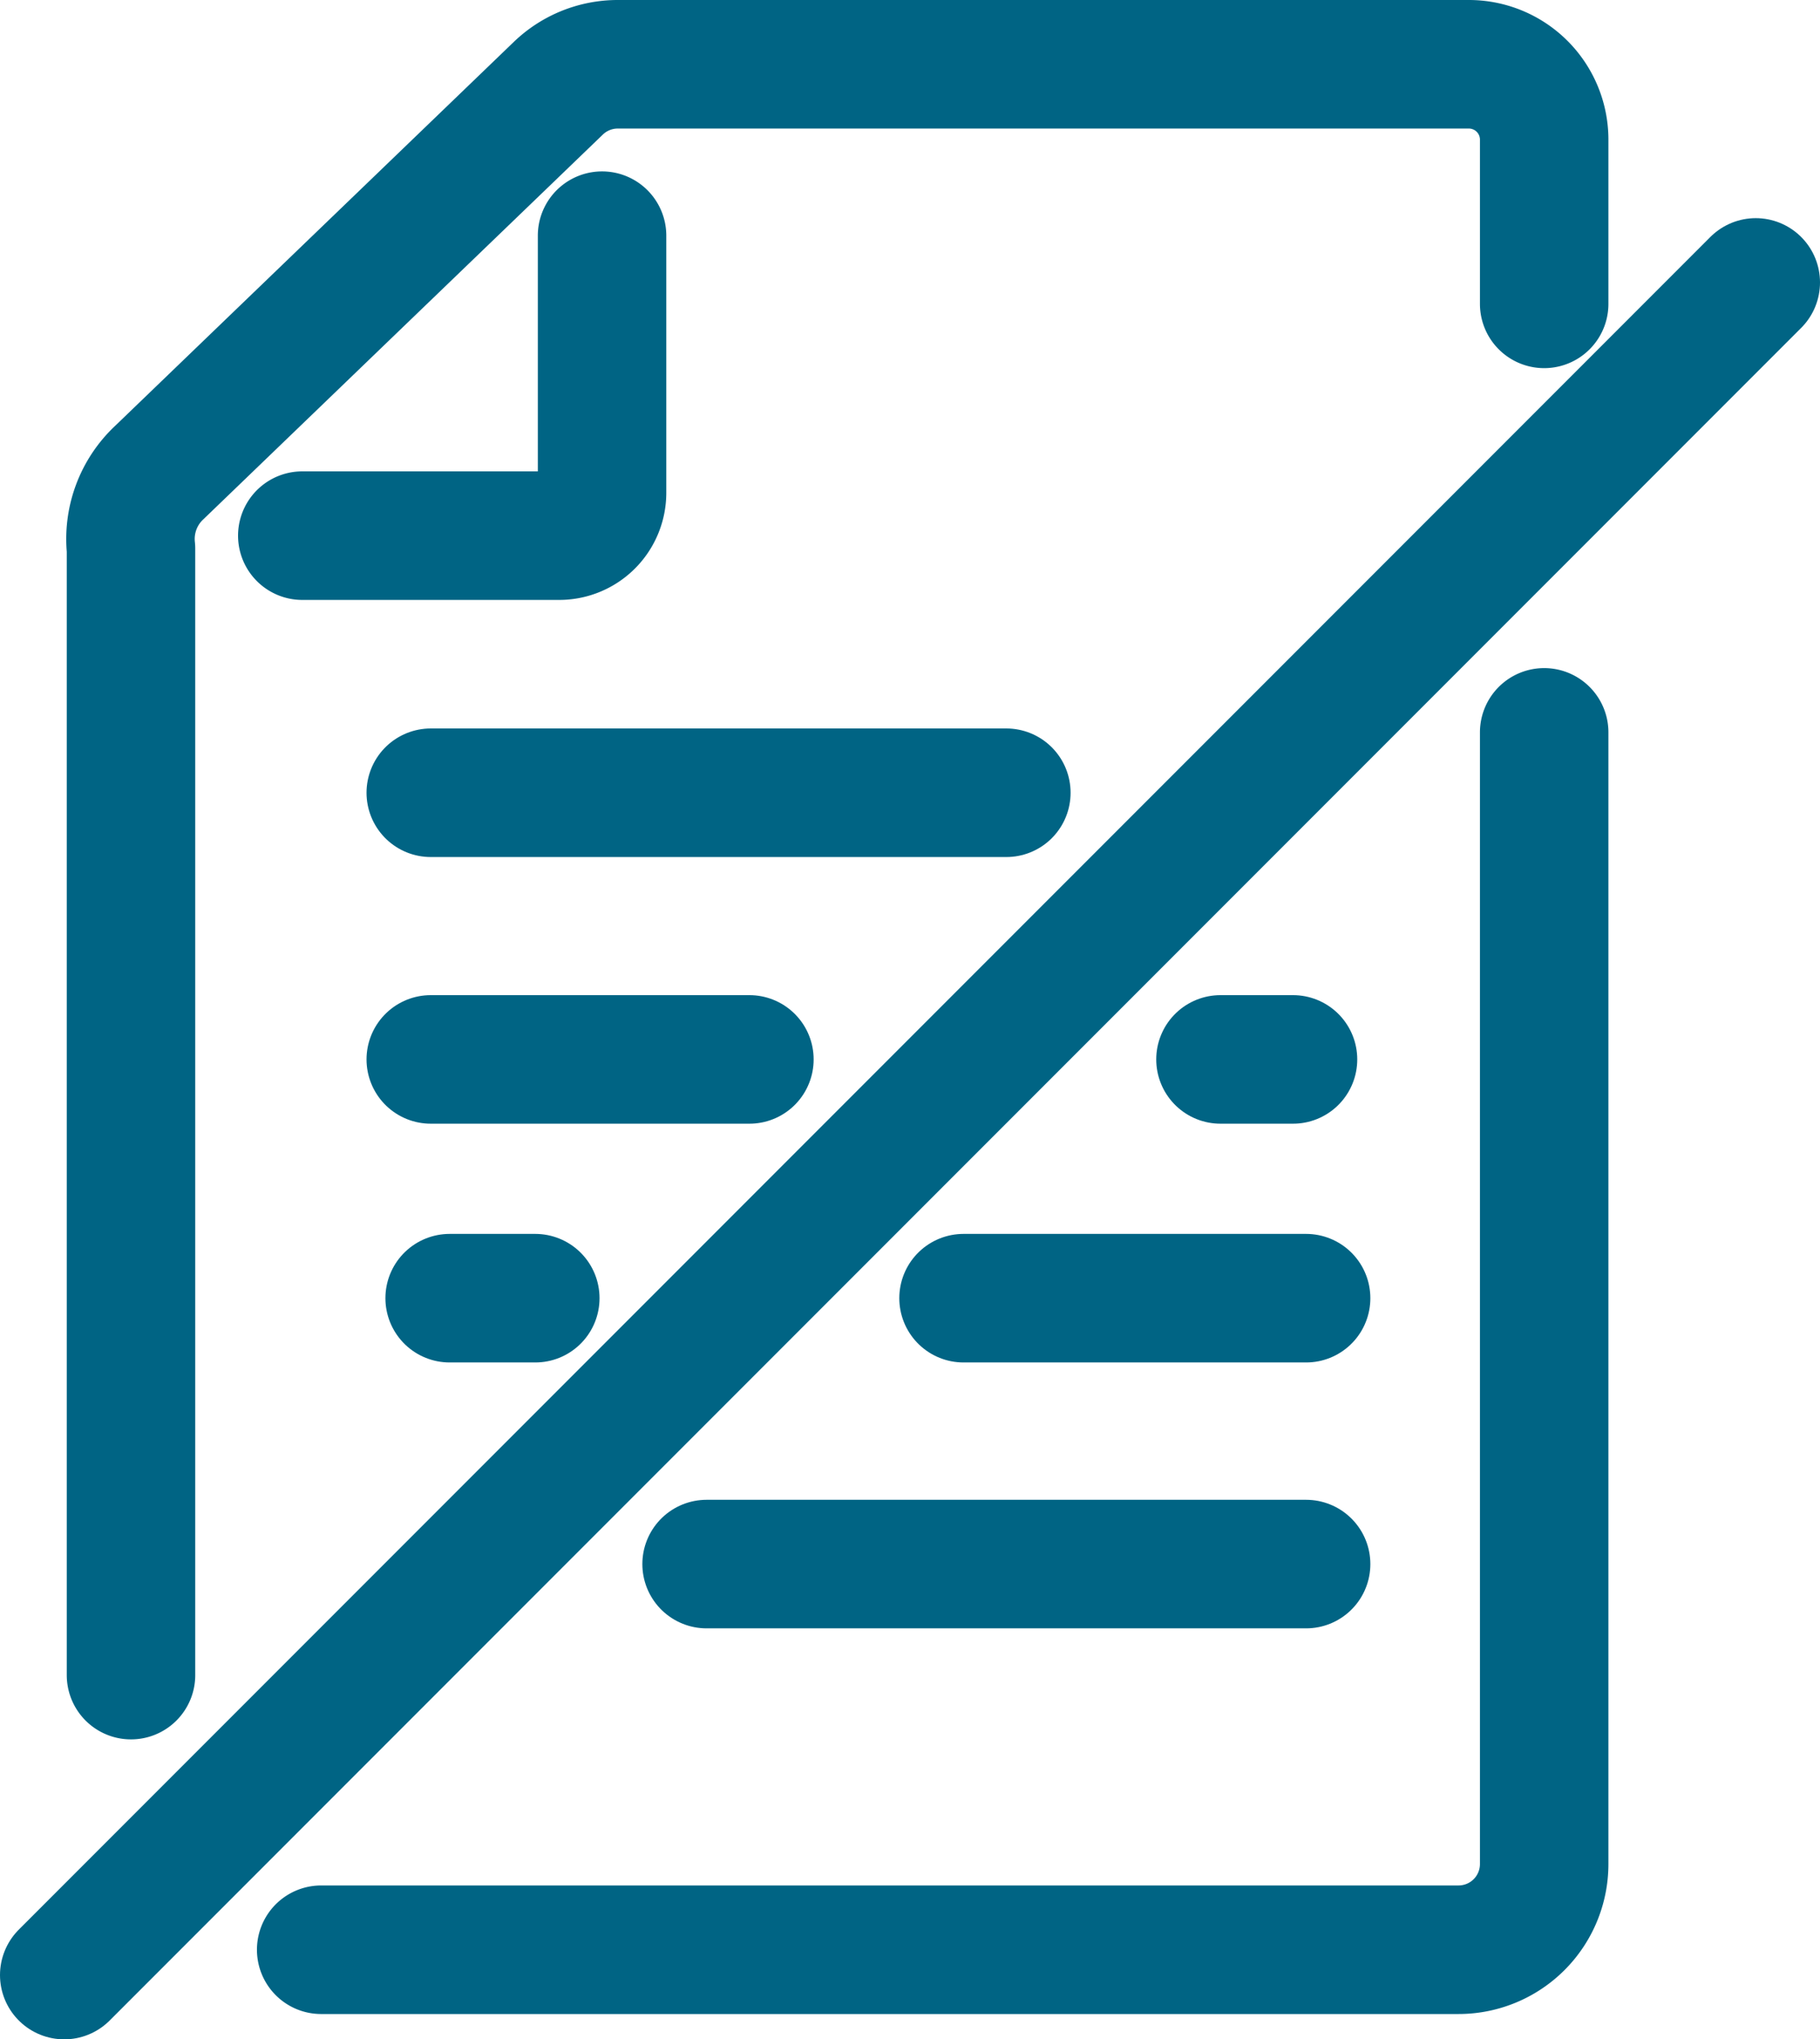
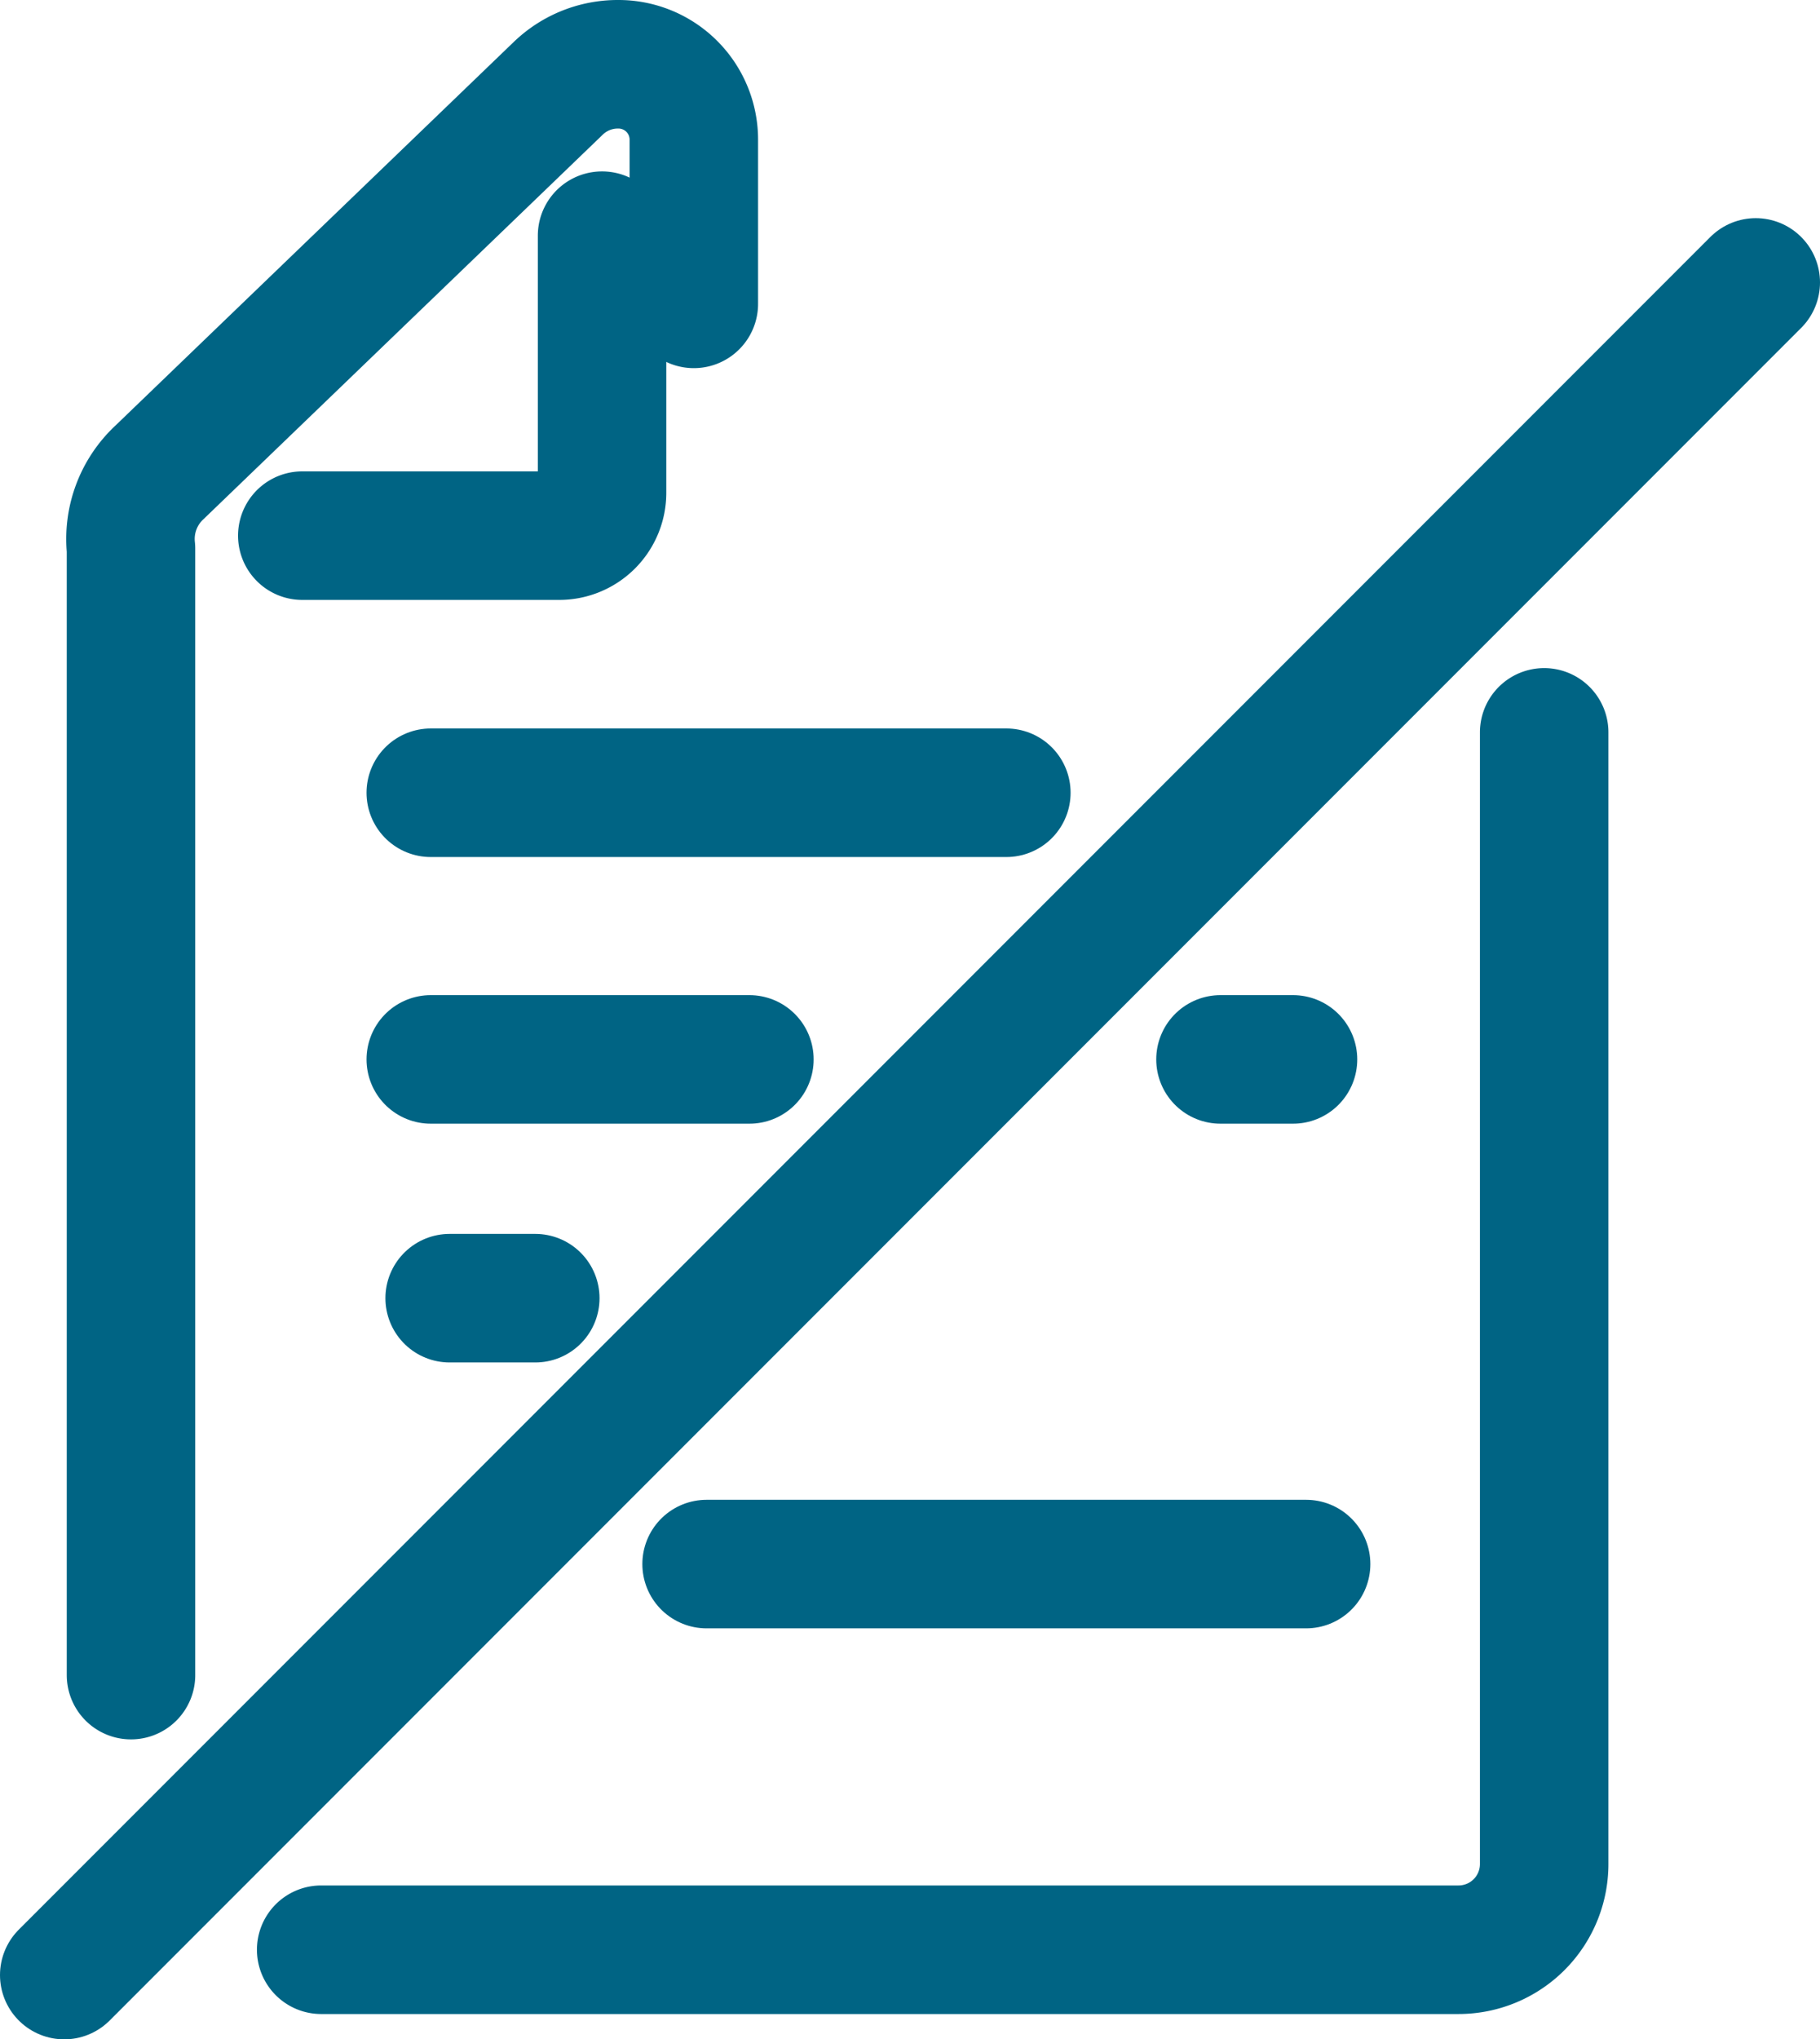
<svg xmlns="http://www.w3.org/2000/svg" width="42.5" height="47.591" viewBox="0 0 42.5 47.591">
  <defs>
    <clipPath id="clip-path">
      <rect id="Rectangle_1180" data-name="Rectangle 1180" width="42.5" height="47.591" transform="translate(0 0)" fill="none" stroke="#006484" stroke-width="1" />
    </clipPath>
  </defs>
  <g id="icon-no-gre-required" transform="translate(0 0)">
    <g id="Group_35" data-name="Group 35" clip-path="url(#clip-path)">
-       <path id="Path_448" data-name="Path 448" d="M3.059,39.091V12.805a2.123,2.123,0,0,1,.661-1.778l9.318-8.968A2,2,0,0,1,14.424,1.5H34.281a1.759,1.759,0,0,1,1.778,1.739V7.091" fill="none" stroke="#006484" stroke-linecap="round" stroke-linejoin="round" stroke-width="3" />
+       <path id="Path_448" data-name="Path 448" d="M3.059,39.091V12.805a2.123,2.123,0,0,1,.661-1.778l9.318-8.968A2,2,0,0,1,14.424,1.5a1.759,1.759,0,0,1,1.778,1.739V7.091" fill="none" stroke="#006484" stroke-linecap="round" stroke-linejoin="round" stroke-width="3" />
      <path id="Path_449" data-name="Path 449" d="M36.059,17.091V43.5a2,2,0,0,1-2,2H7.5" fill="none" stroke="#006484" stroke-linecap="round" stroke-linejoin="round" stroke-width="3" />
      <path id="Path_450" data-name="Path 450" d="M7.059,12.5h6a1,1,0,0,0,1-1v-6" fill="none" stroke="#006484" stroke-linecap="round" stroke-linejoin="round" stroke-width="3" />
      <line id="Line_28" data-name="Line 28" x2="13.441" transform="translate(10.059 18.5)" fill="none" stroke="#006484" stroke-linecap="round" stroke-linejoin="round" stroke-width="3" />
      <line id="Line_29" data-name="Line 29" x2="7.441" transform="translate(10.059 24.723)" fill="none" stroke="#006484" stroke-linecap="round" stroke-linejoin="round" stroke-width="3" />
      <line id="Line_30" data-name="Line 30" x2="14" transform="translate(16.5 36.5)" fill="none" stroke="#006484" stroke-linecap="round" stroke-linejoin="round" stroke-width="3" />
-       <line id="Line_31" data-name="Line 31" x2="8" transform="translate(22.5 30.295)" fill="none" stroke="#006484" stroke-linecap="round" stroke-linejoin="round" stroke-width="3" />
      <line id="Line_32" data-name="Line 32" x1="39.5" y2="39.5" transform="translate(1.5 6.591)" fill="none" stroke="#006484" stroke-linecap="round" stroke-linejoin="round" stroke-width="3" />
      <line id="Line_33" data-name="Line 33" x2="2" transform="translate(10.5 30.295)" fill="none" stroke="#006484" stroke-linecap="round" stroke-linejoin="round" stroke-width="3" />
      <line id="Line_34" data-name="Line 34" x2="1.694" transform="translate(28.5 24.723)" fill="none" stroke="#006484" stroke-linecap="round" stroke-linejoin="round" stroke-width="3" />
    </g>
  </g>
</svg>